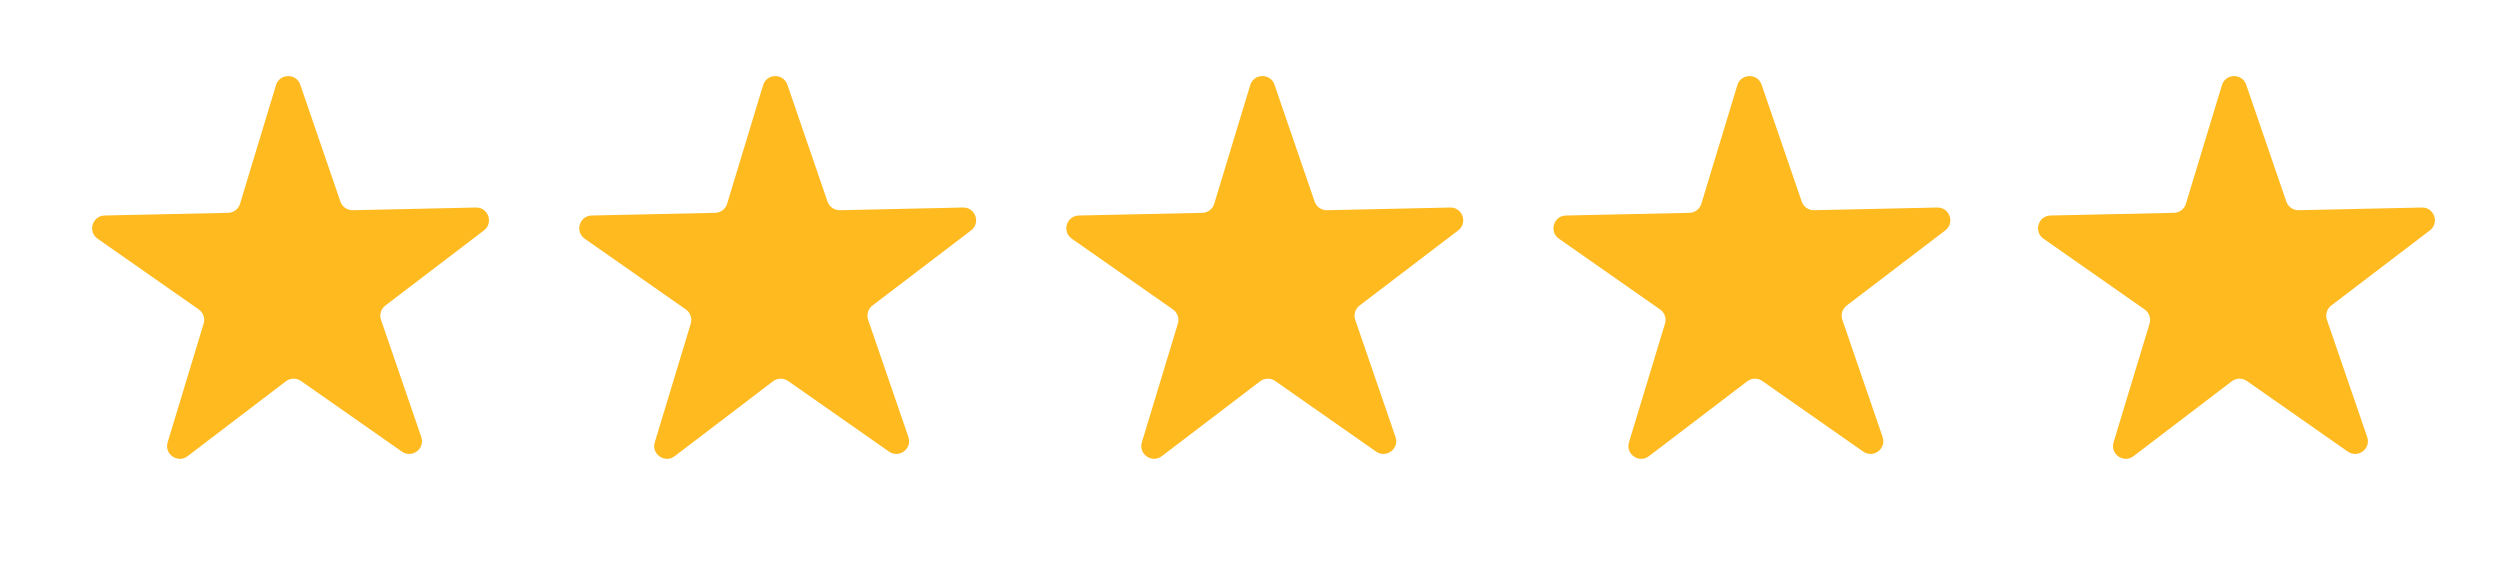
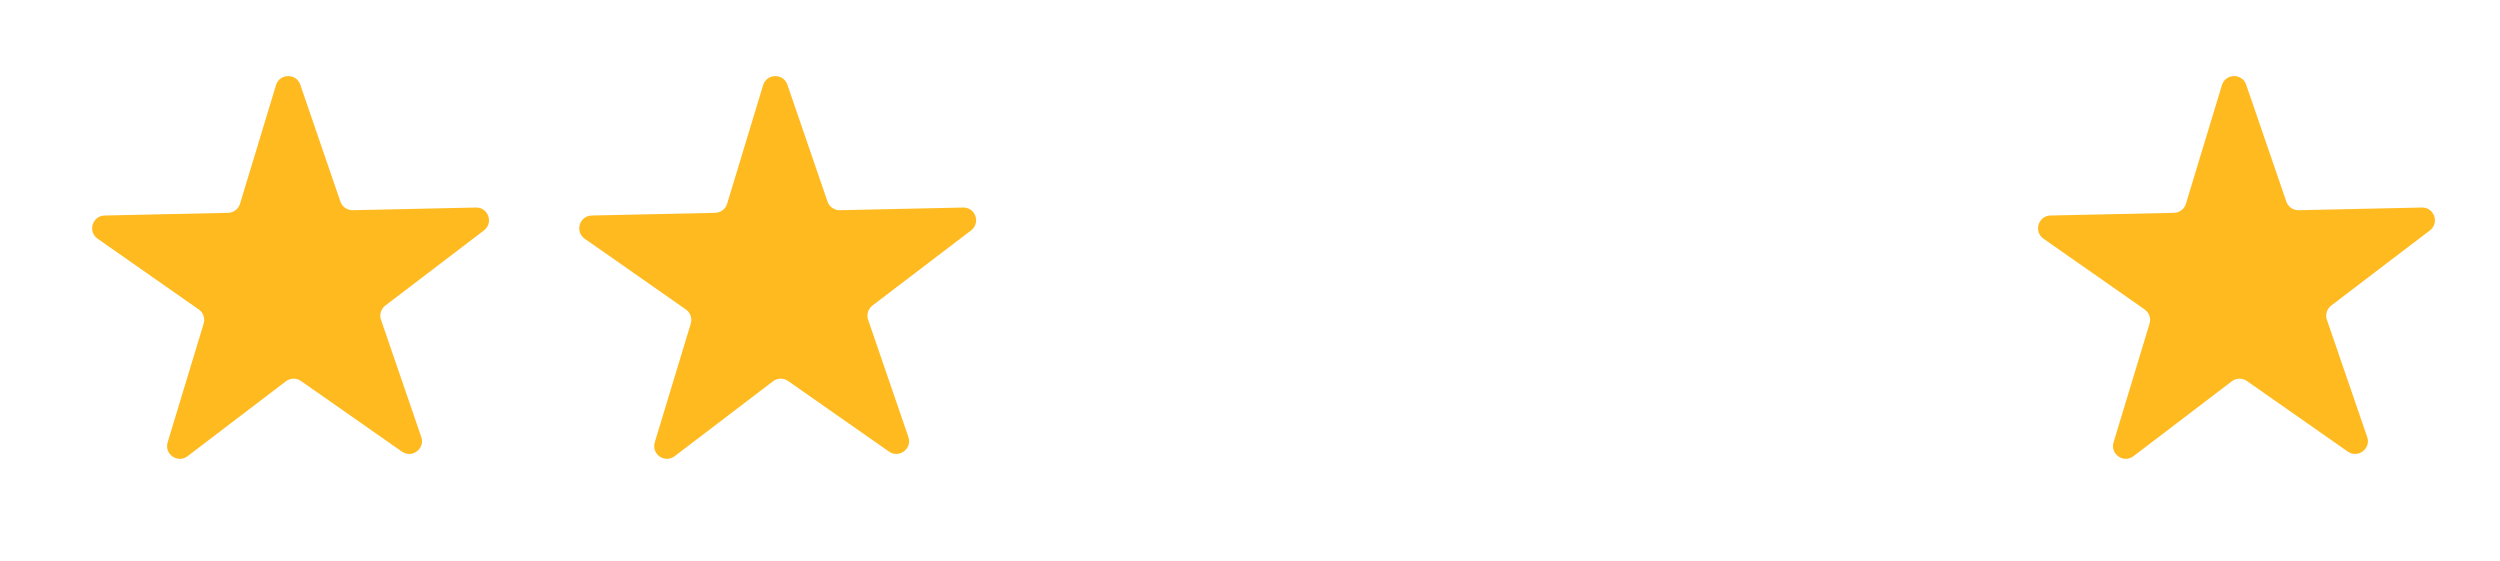
<svg xmlns="http://www.w3.org/2000/svg" width="98" height="22" viewBox="0 0 98 22" fill="none">
  <path d="M80.105 9.357C79.709 9.08 79.898 8.458 80.381 8.448L85.221 8.343C85.437 8.338 85.626 8.195 85.688 7.988L87.099 3.338C87.24 2.873 87.893 2.862 88.05 3.32L89.624 7.902C89.694 8.108 89.89 8.245 90.107 8.24L94.937 8.135C95.421 8.124 95.636 8.739 95.251 9.032L91.385 11.977C91.214 12.108 91.145 12.334 91.215 12.537L92.794 17.131C92.951 17.588 92.431 17.98 92.035 17.703L88.076 14.934C87.898 14.81 87.66 14.815 87.487 14.946L83.633 17.882C83.247 18.176 82.711 17.804 82.852 17.339L84.263 12.686C84.326 12.479 84.248 12.255 84.071 12.131L80.105 9.357Z" fill="#ffba1f" />
-   <path d="M61.11 9.357C60.714 9.08 60.902 8.458 61.386 8.448L66.225 8.343C66.442 8.338 66.63 8.195 66.693 7.988L68.104 3.338C68.245 2.873 68.897 2.862 69.055 3.32L70.628 7.902C70.699 8.108 70.895 8.245 71.112 8.24L75.942 8.135C76.426 8.124 76.641 8.739 76.255 9.032L72.39 11.977C72.219 12.108 72.15 12.334 72.22 12.537L73.799 17.131C73.956 17.588 73.436 17.98 73.039 17.703L69.081 14.934C68.903 14.81 68.665 14.815 68.492 14.946L64.638 17.882C64.252 18.176 63.715 17.804 63.856 17.339L65.268 12.686C65.331 12.479 65.253 12.255 65.076 12.131L61.11 9.357Z" fill="#ffba1f" />
-   <path d="M42.015 9.357C41.619 9.08 41.808 8.458 42.291 8.448L47.131 8.343C47.347 8.338 47.535 8.195 47.598 7.988L49.009 3.338C49.15 2.873 49.803 2.862 49.96 3.32L51.533 7.902C51.604 8.108 51.8 8.245 52.017 8.24L56.847 8.135C57.331 8.124 57.546 8.739 57.161 9.032L53.295 11.977C53.124 12.108 53.055 12.334 53.125 12.537L54.704 17.131C54.861 17.588 54.341 17.98 53.944 17.703L49.986 14.934C49.808 14.81 49.57 14.815 49.397 14.946L45.543 17.882C45.157 18.176 44.621 17.804 44.761 17.339L46.173 12.686C46.236 12.479 46.158 12.255 45.981 12.131L42.015 9.357Z" fill="#ffba1f" />
  <path d="M22.92 9.357C22.524 9.08 22.713 8.458 23.196 8.448L28.036 8.343C28.252 8.338 28.441 8.195 28.503 7.988L29.914 3.338C30.055 2.873 30.708 2.862 30.865 3.32L32.439 7.902C32.509 8.108 32.705 8.245 32.922 8.24L37.752 8.135C38.236 8.124 38.451 8.739 38.066 9.032L34.2 11.977C34.029 12.108 33.961 12.334 34.031 12.537L35.609 17.131C35.767 17.588 35.246 17.98 34.85 17.703L30.892 14.934C30.713 14.81 30.475 14.815 30.302 14.946L26.448 17.882C26.062 18.176 25.526 17.804 25.667 17.339L27.078 12.686C27.141 12.479 27.064 12.255 26.886 12.131L22.92 9.357Z" fill="#ffba1f" />
  <path d="M3.826 9.357C3.43 9.08 3.618 8.458 4.101 8.448L8.941 8.343C9.157 8.338 9.346 8.195 9.409 7.988L10.819 3.338C10.96 2.873 11.613 2.862 11.771 3.32L13.344 7.902C13.415 8.108 13.61 8.245 13.828 8.24L18.657 8.135C19.141 8.124 19.356 8.739 18.971 9.032L15.106 11.977C14.934 12.108 14.866 12.334 14.936 12.537L16.514 17.131C16.672 17.588 16.152 17.98 15.755 17.703L11.797 14.934C11.619 14.81 11.38 14.815 11.207 14.946L7.353 17.882C6.967 18.176 6.431 17.804 6.572 17.339L7.983 12.686C8.046 12.479 7.969 12.255 7.792 12.131L3.826 9.357Z" fill="#ffba1f" />
</svg>